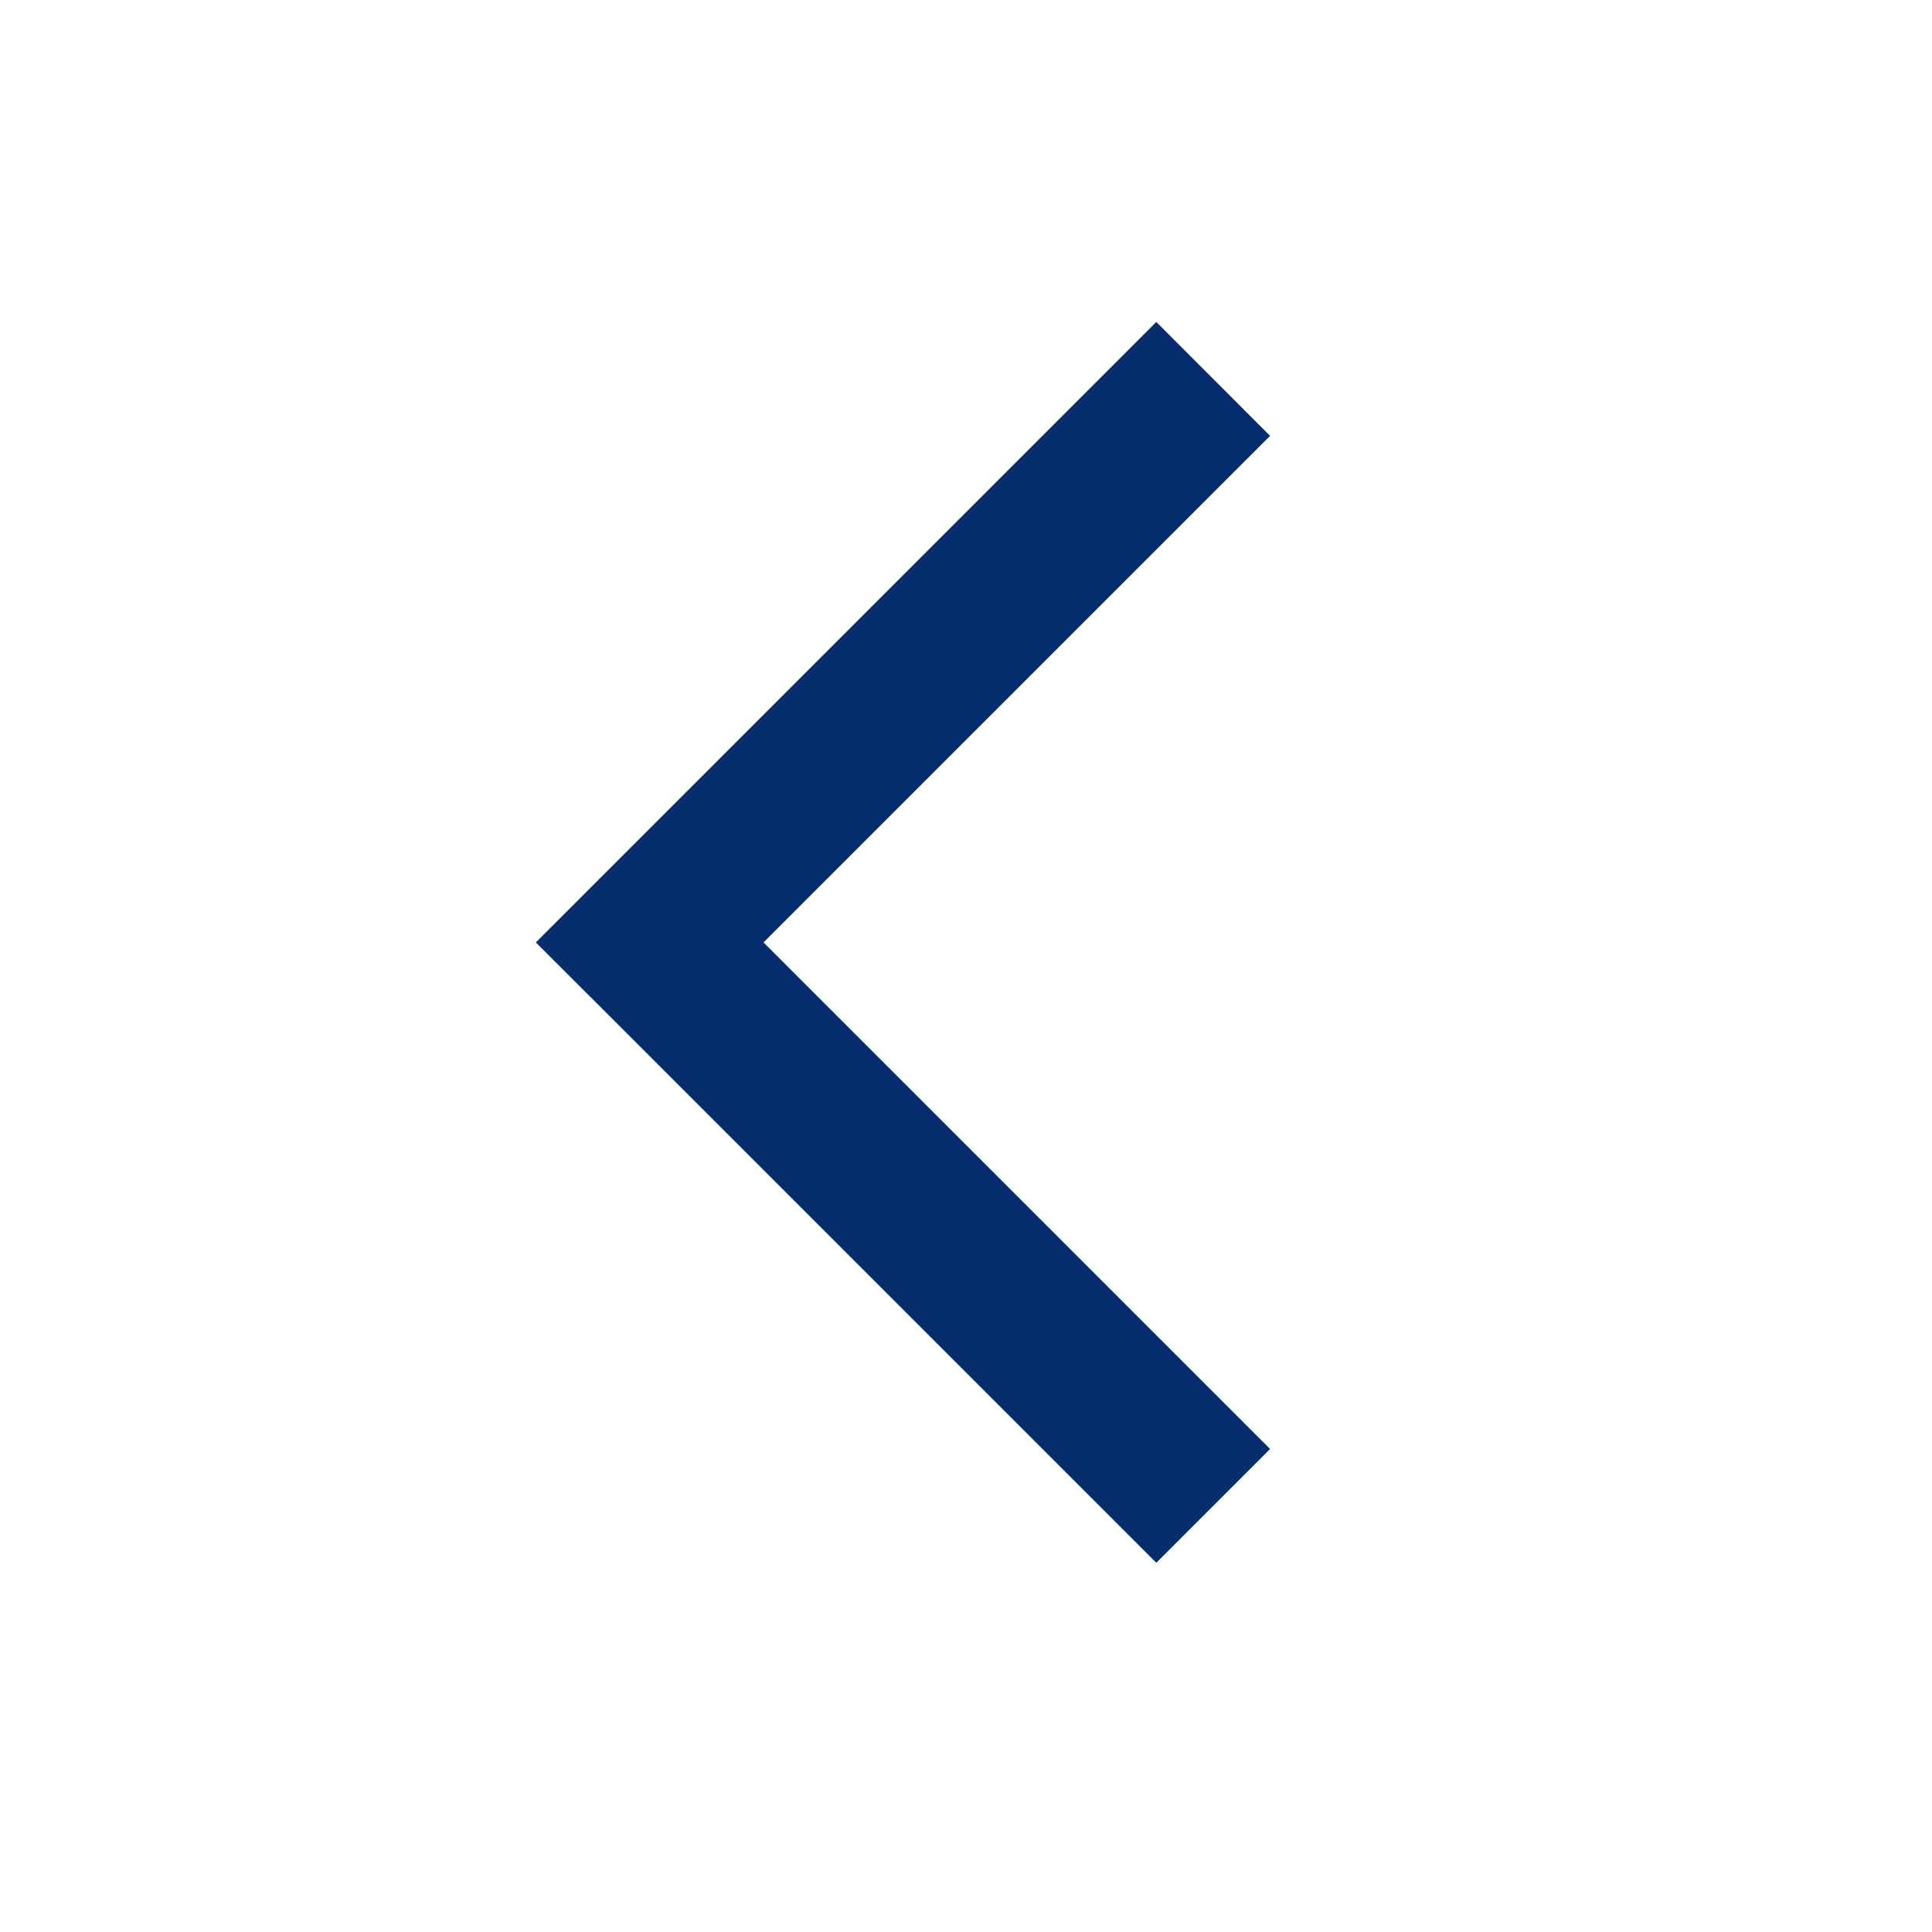
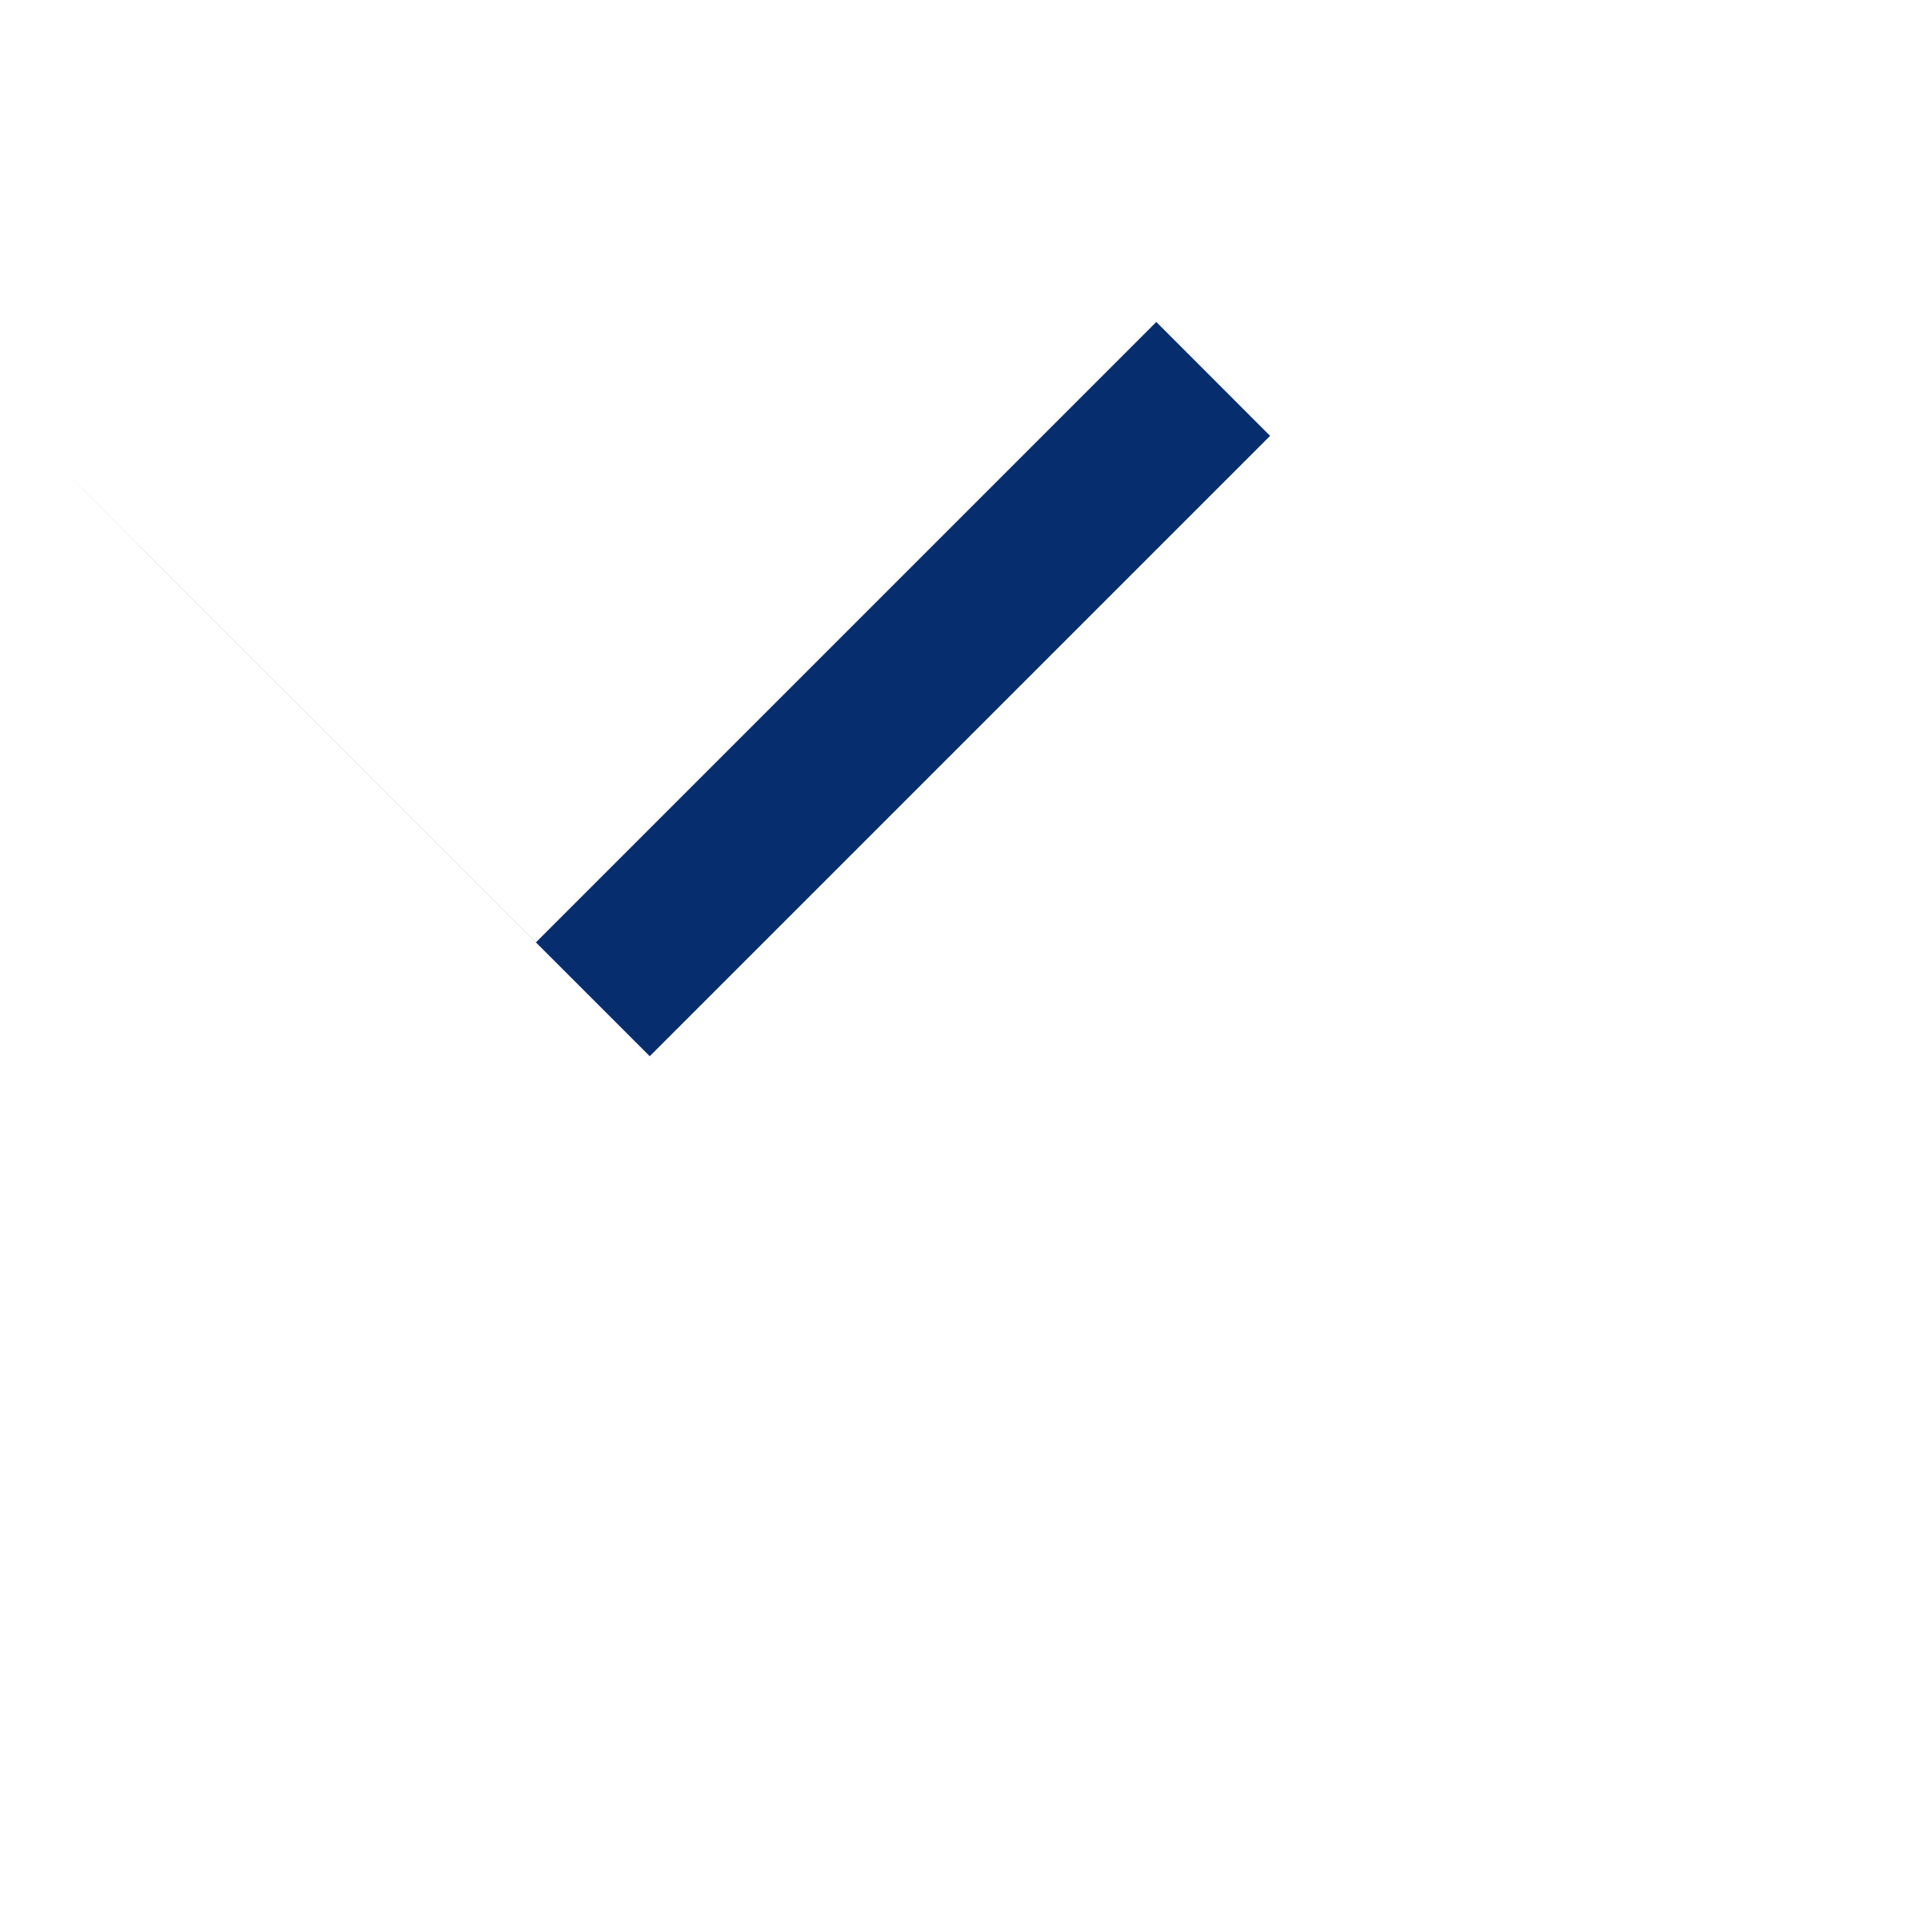
<svg xmlns="http://www.w3.org/2000/svg" width="20" height="20" viewBox="0 0 20 20" fill="none">
-   <path fill-rule="evenodd" clip-rule="evenodd" d="m5.547 9.756 6.423-6.423 1.178 1.179-5.244 5.244L13.148 15l-1.178 1.178-5.244-5.244-1.179-1.178z" fill="#062E6F" />
+   <path fill-rule="evenodd" clip-rule="evenodd" d="m5.547 9.756 6.423-6.423 1.178 1.179-5.244 5.244l-1.178 1.178-5.244-5.244-1.179-1.178z" fill="#062E6F" />
</svg>